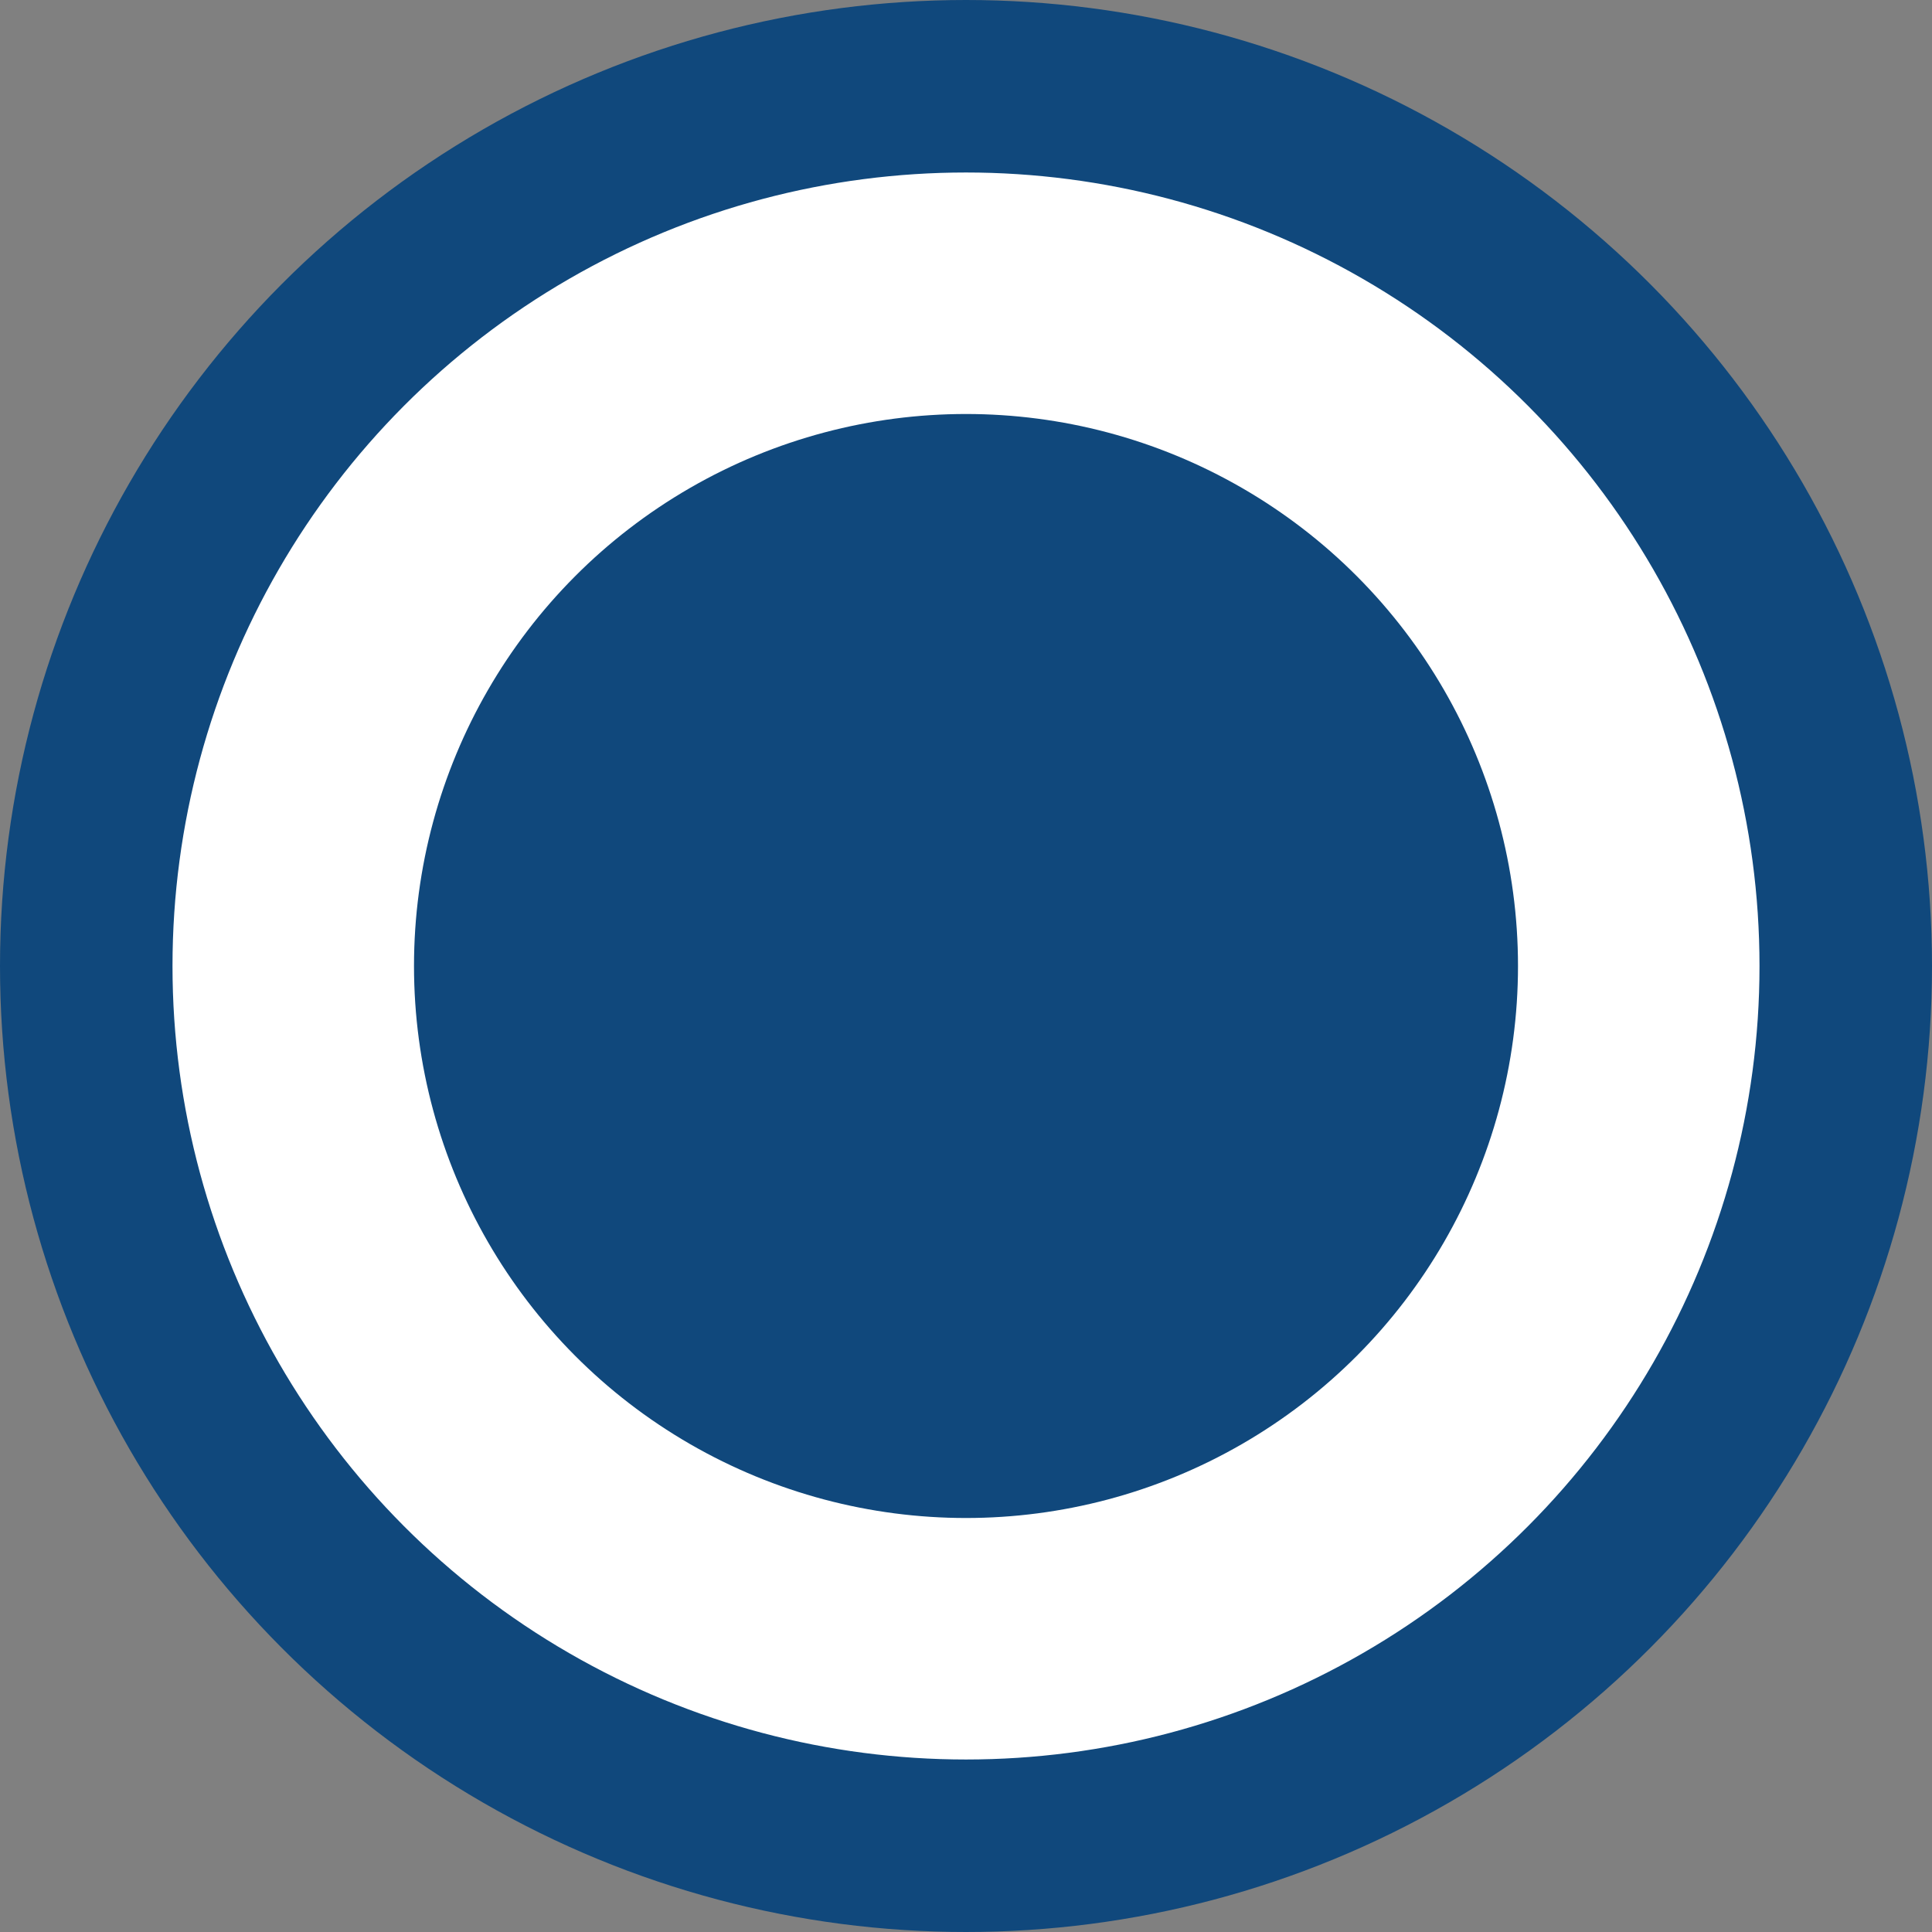
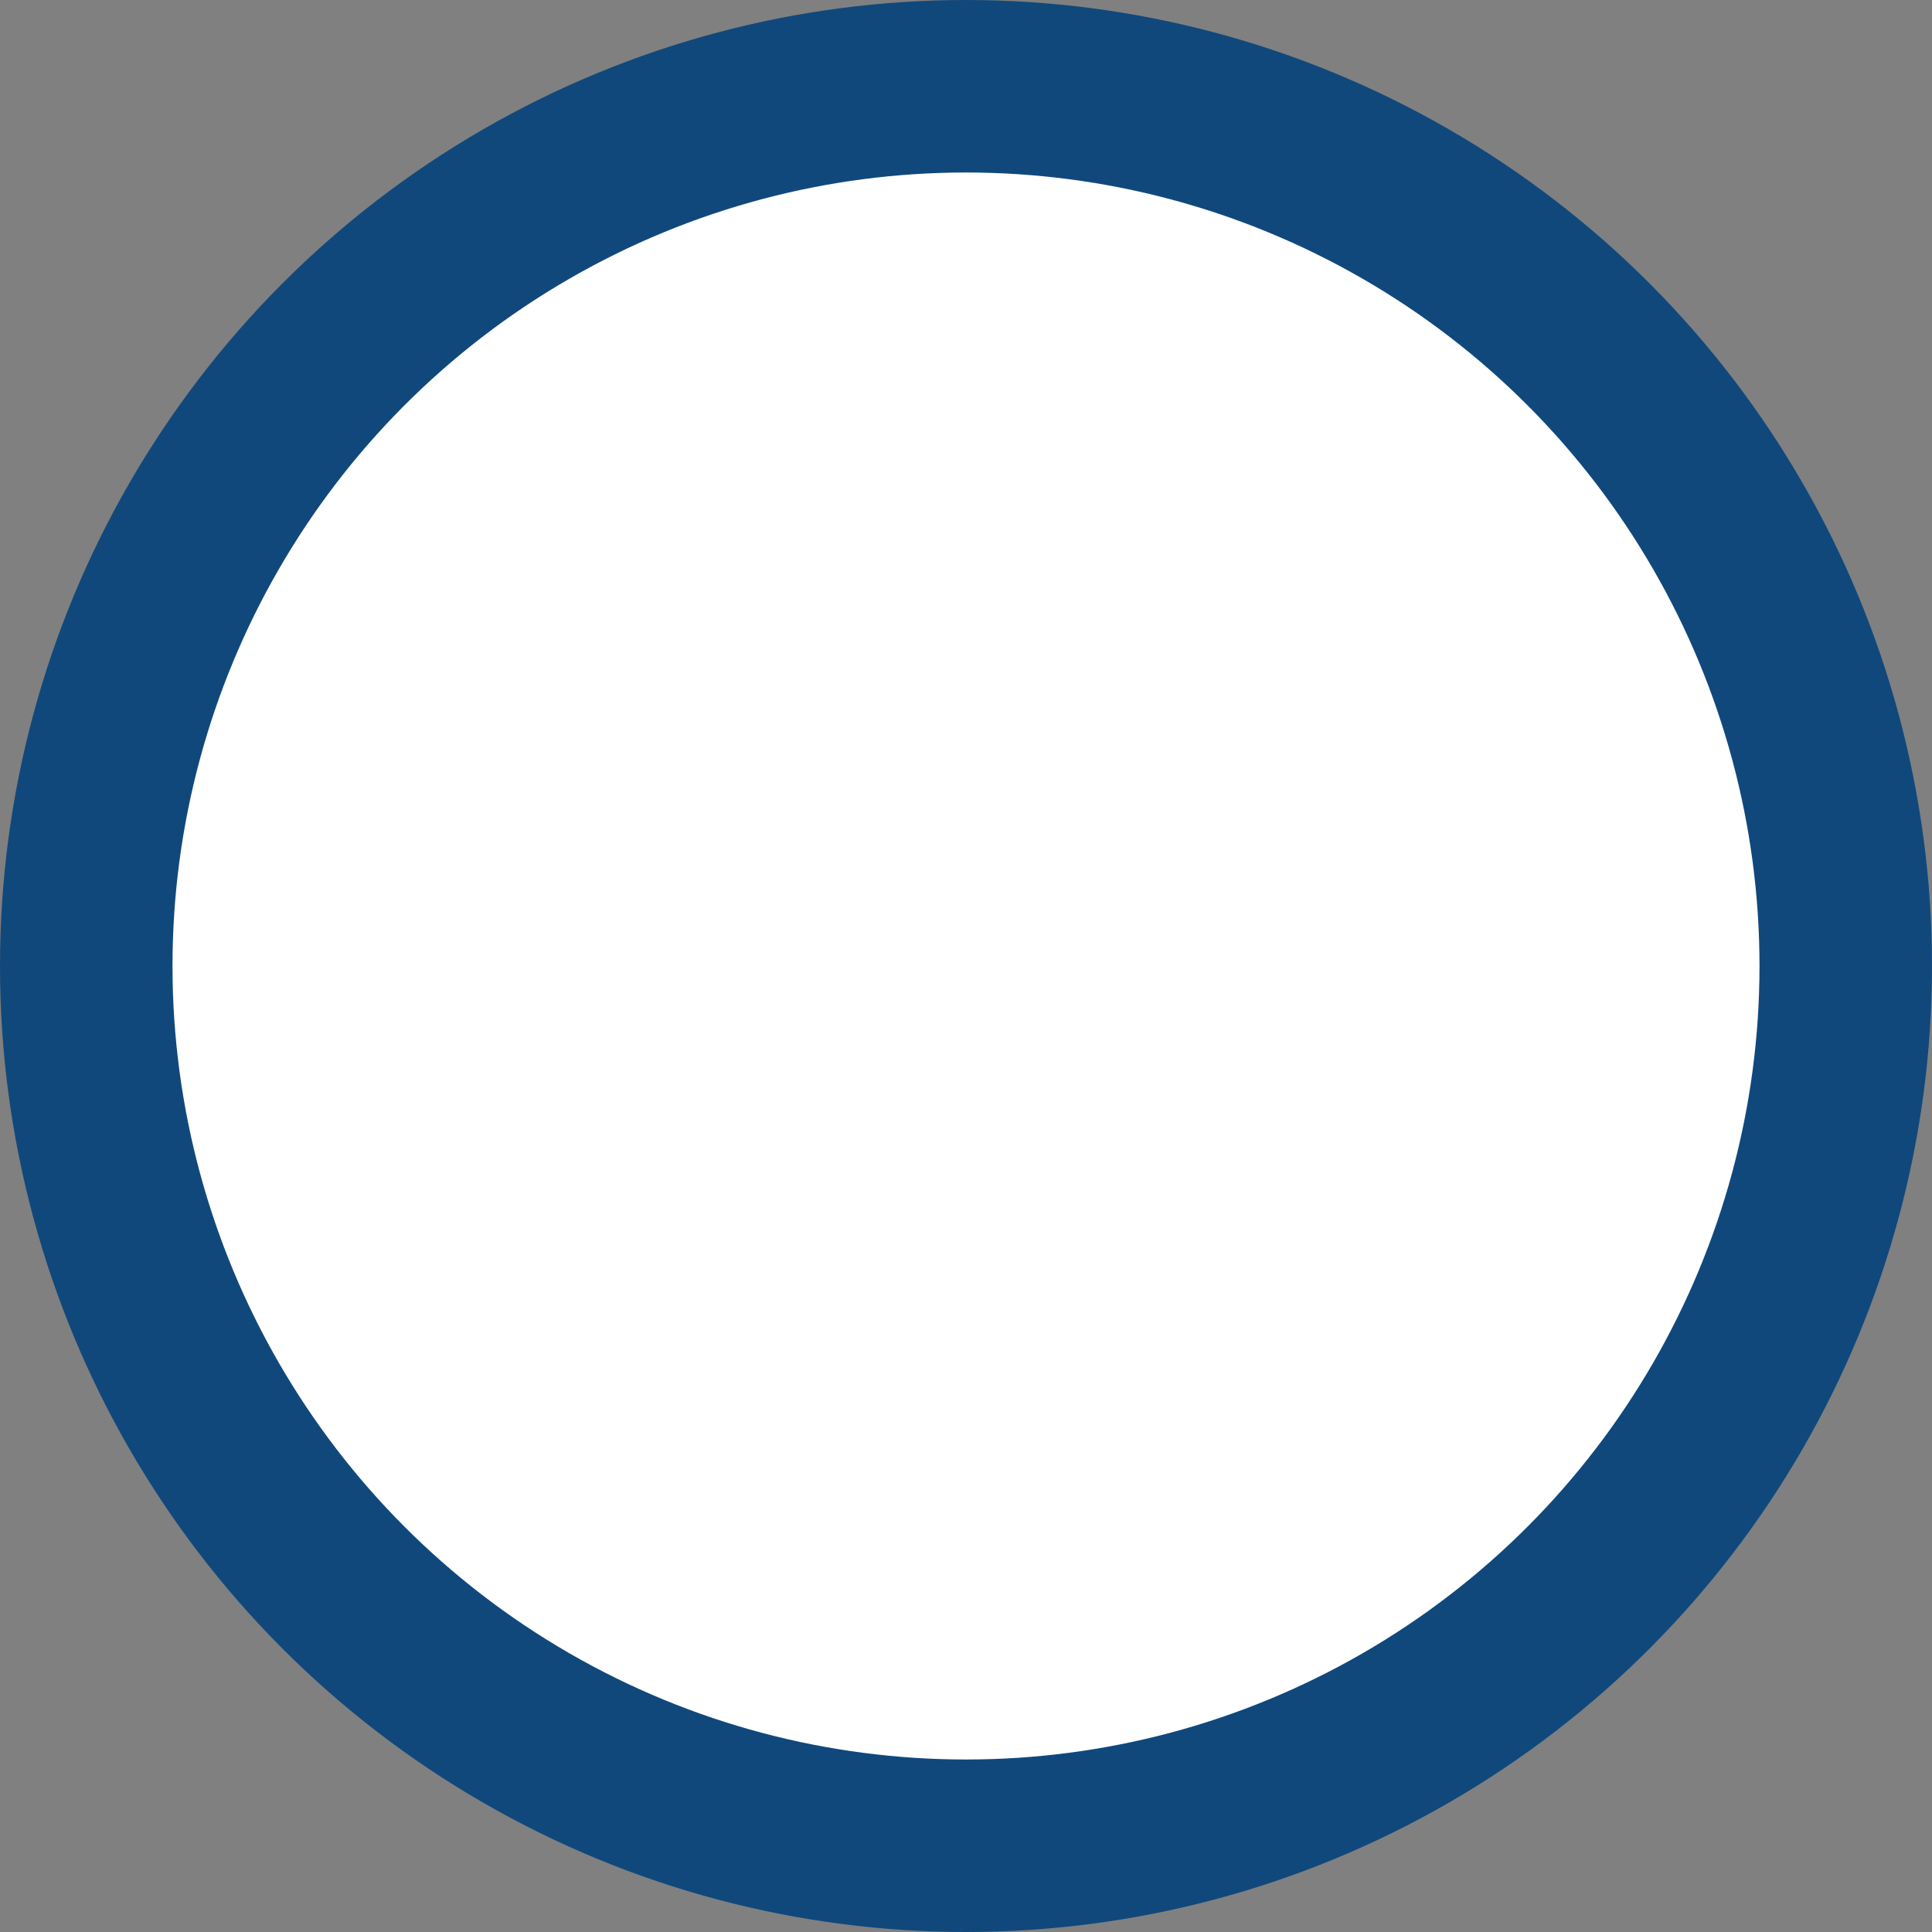
<svg xmlns="http://www.w3.org/2000/svg" width="56" height="56" viewBox="0 0 56 56" fill="none">
  <rect x="0" y="0" width="56" height="56" fill="#808080" stroke="none" />
  <circle cx="28" cy="28" r="25.5" fill="white" stroke="#10487C" stroke-width="5" />
-   <circle cx="28" cy="28" r="16" fill="#10487C" />
</svg>